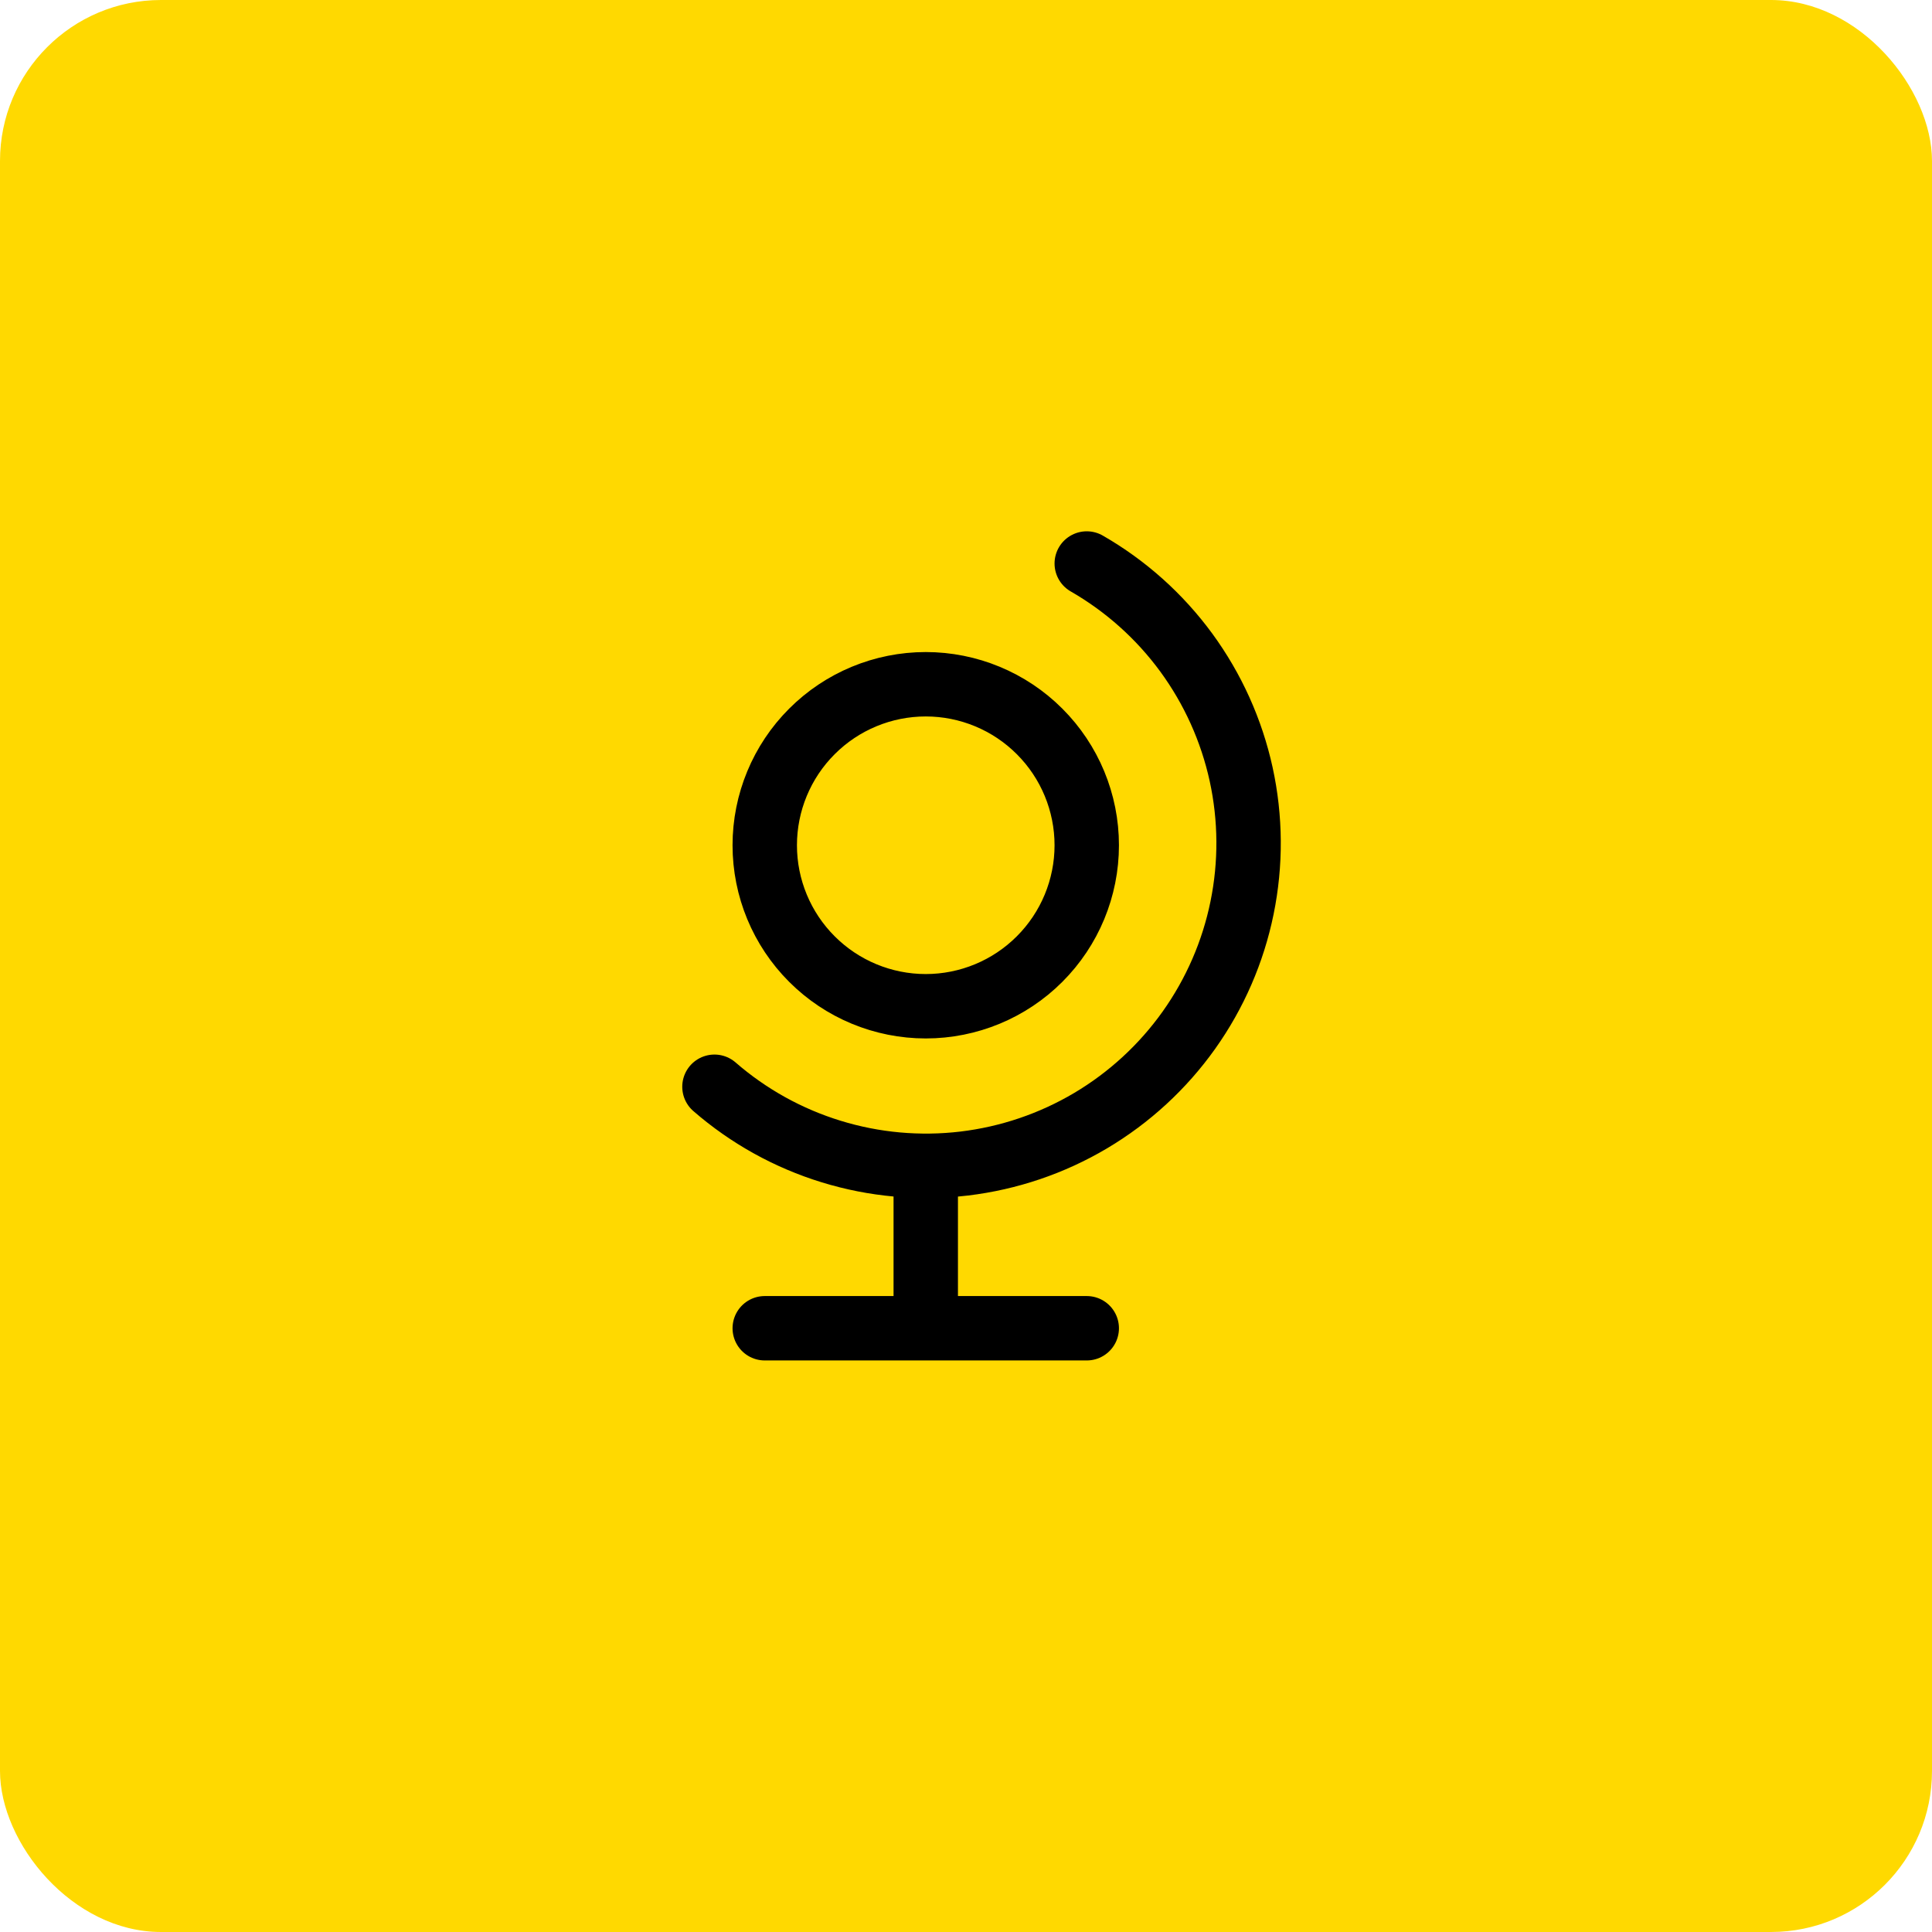
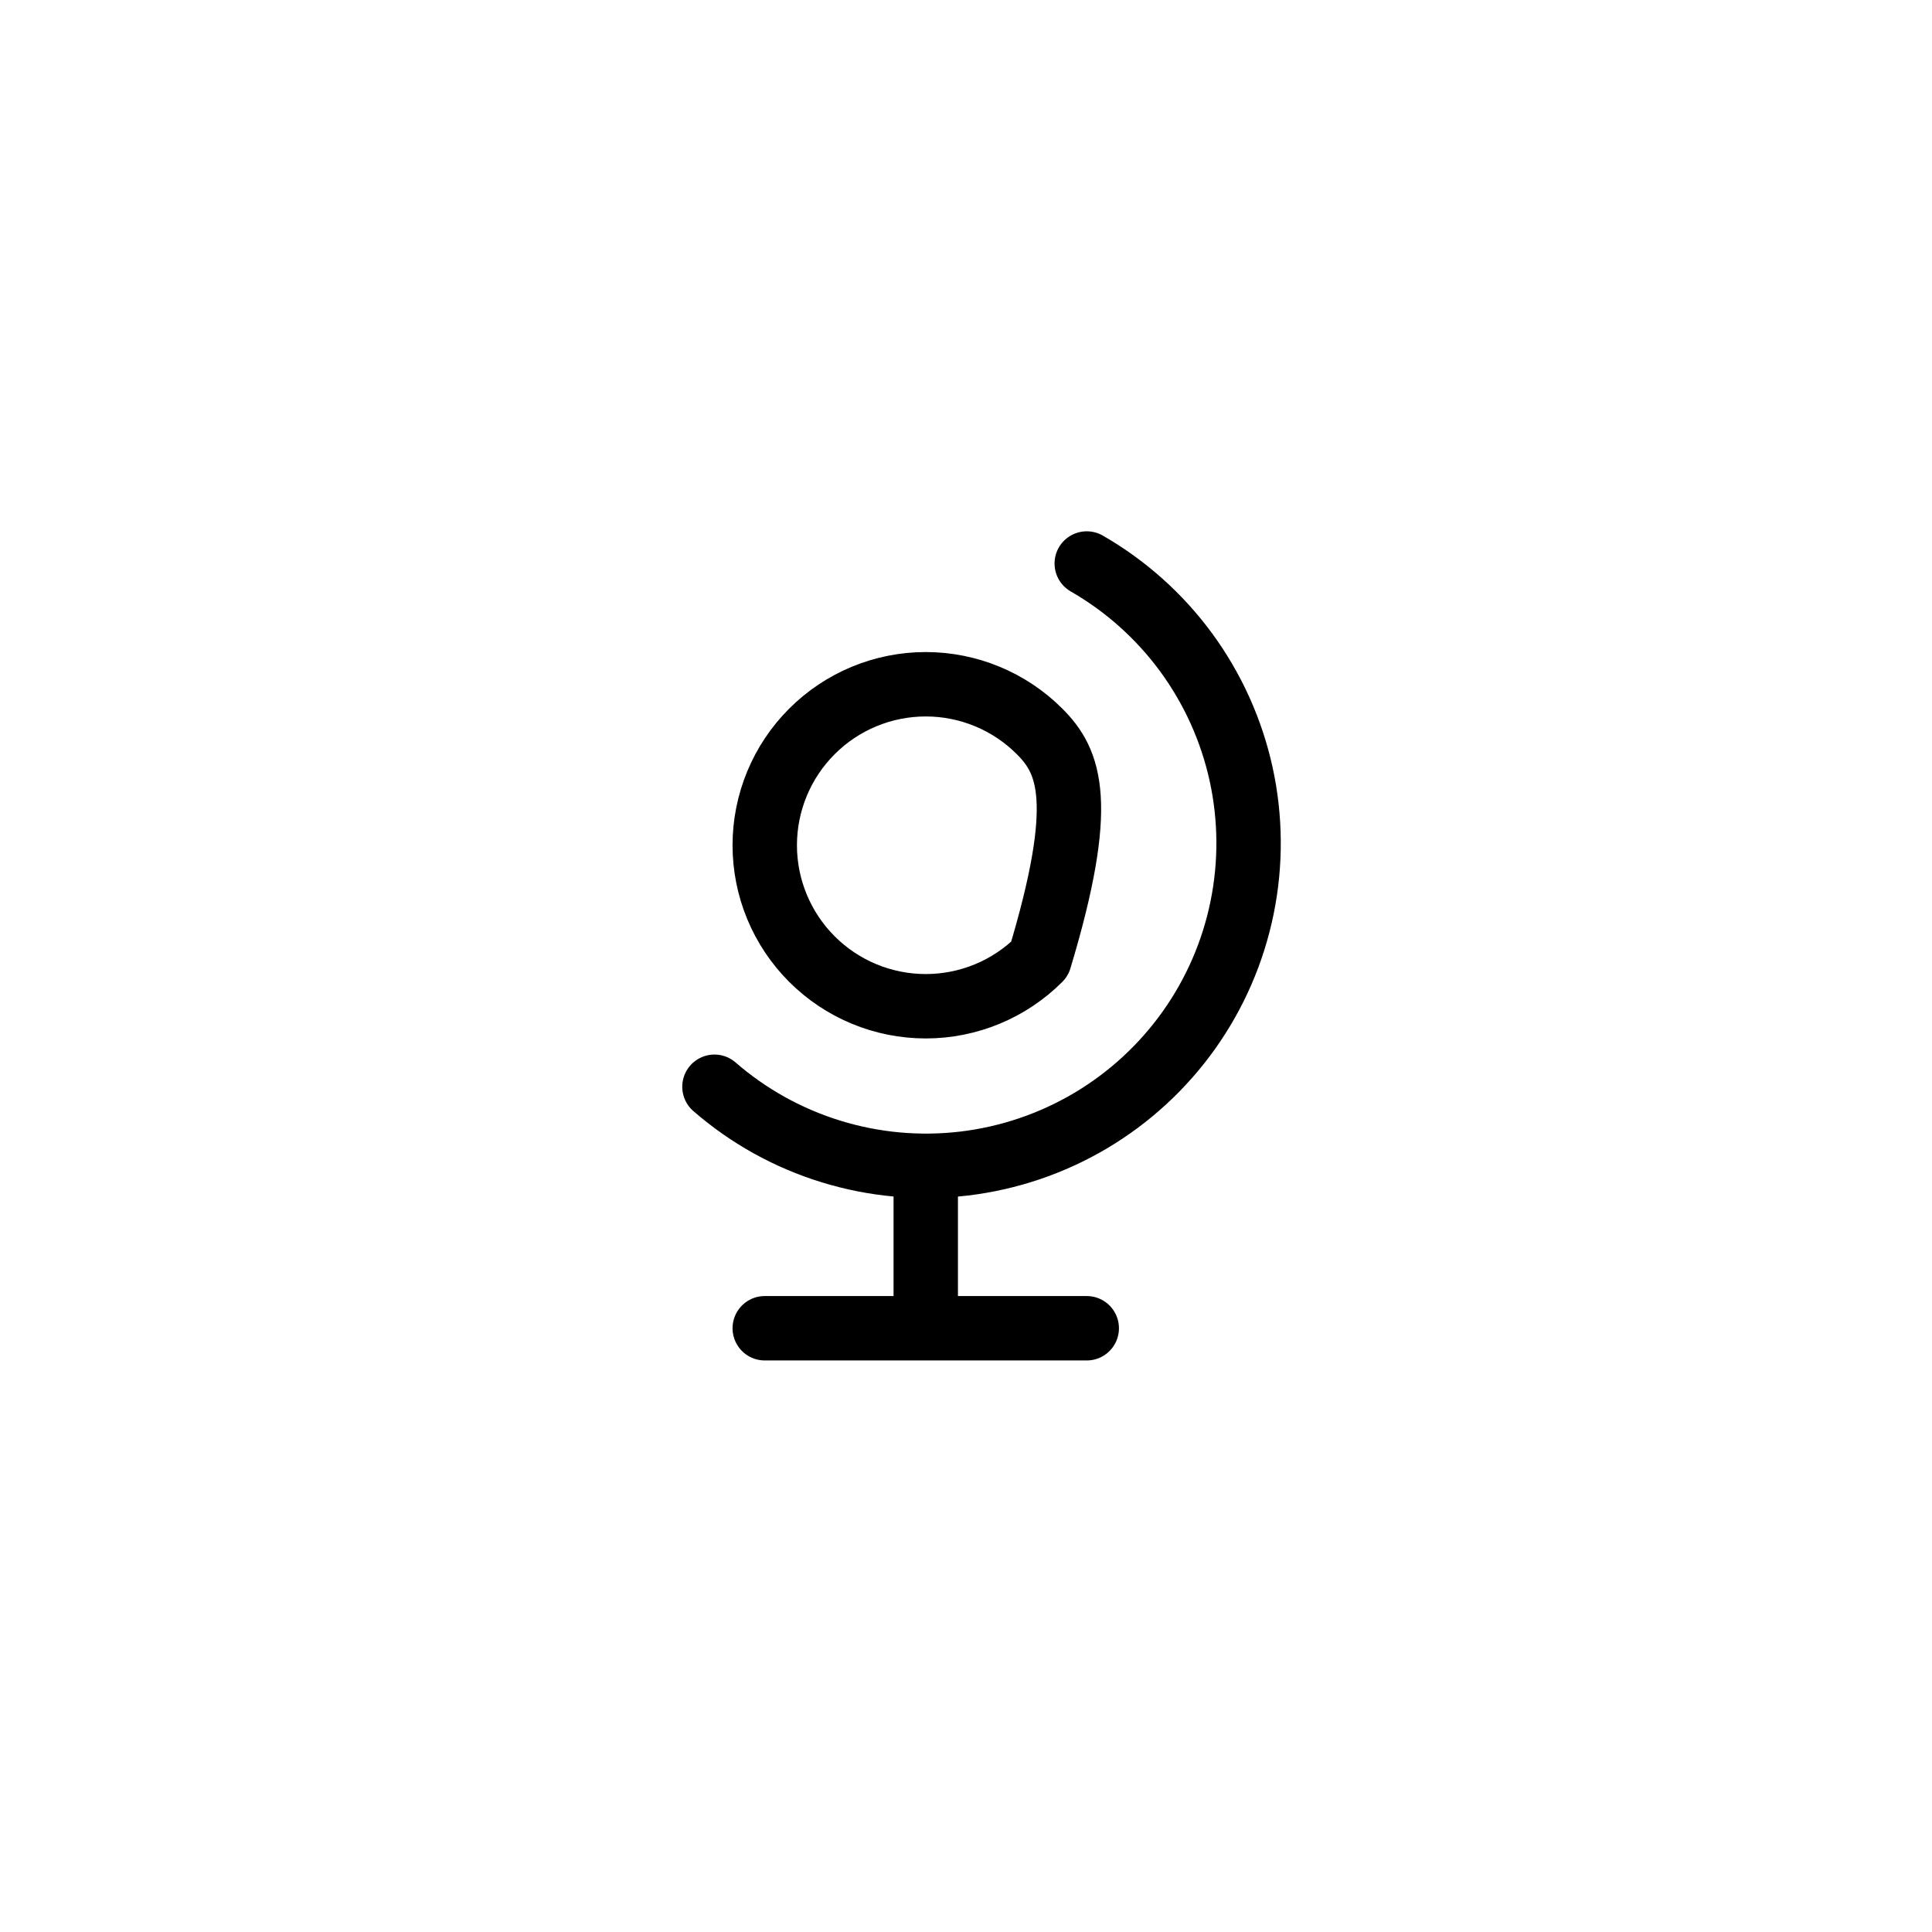
<svg xmlns="http://www.w3.org/2000/svg" width="60" height="60" viewBox="0 0 60 60" fill="none">
-   <rect width="60" height="60" rx="5" fill="#FFD900" />
-   <path d="M22.188 33.75C23.242 34.666 24.477 35.352 25.813 35.762C27.148 36.173 28.555 36.3 29.943 36.135C31.33 35.969 32.668 35.516 33.87 34.803C35.071 34.09 36.111 33.133 36.921 31.995C37.731 30.856 38.294 29.561 38.573 28.192C38.853 26.823 38.843 25.41 38.545 24.045C38.246 22.68 37.665 21.393 36.84 20.265C36.014 19.138 34.961 18.196 33.75 17.5M28.75 36.25V41.25M23.75 41.25H33.75M23.75 26.25C23.75 27.576 24.277 28.848 25.215 29.785C26.152 30.723 27.424 31.25 28.75 31.25C30.076 31.25 31.348 30.723 32.285 29.785C33.223 28.848 33.75 27.576 33.75 26.25C33.75 24.924 33.223 23.652 32.285 22.715C31.348 21.777 30.076 21.25 28.75 21.25C27.424 21.25 26.152 21.777 25.215 22.715C24.277 23.652 23.75 24.924 23.75 26.25Z" stroke="black" stroke-width="2" stroke-linecap="round" stroke-linejoin="round" />
+   <path d="M22.188 33.75C23.242 34.666 24.477 35.352 25.813 35.762C27.148 36.173 28.555 36.3 29.943 36.135C31.33 35.969 32.668 35.516 33.87 34.803C35.071 34.09 36.111 33.133 36.921 31.995C37.731 30.856 38.294 29.561 38.573 28.192C38.853 26.823 38.843 25.41 38.545 24.045C38.246 22.68 37.665 21.393 36.84 20.265C36.014 19.138 34.961 18.196 33.75 17.5M28.75 36.25V41.25M23.75 41.25H33.75M23.75 26.25C23.75 27.576 24.277 28.848 25.215 29.785C26.152 30.723 27.424 31.25 28.75 31.25C30.076 31.25 31.348 30.723 32.285 29.785C33.75 24.924 33.223 23.652 32.285 22.715C31.348 21.777 30.076 21.25 28.75 21.25C27.424 21.25 26.152 21.777 25.215 22.715C24.277 23.652 23.75 24.924 23.75 26.25Z" stroke="black" stroke-width="2" stroke-linecap="round" stroke-linejoin="round" />
</svg>